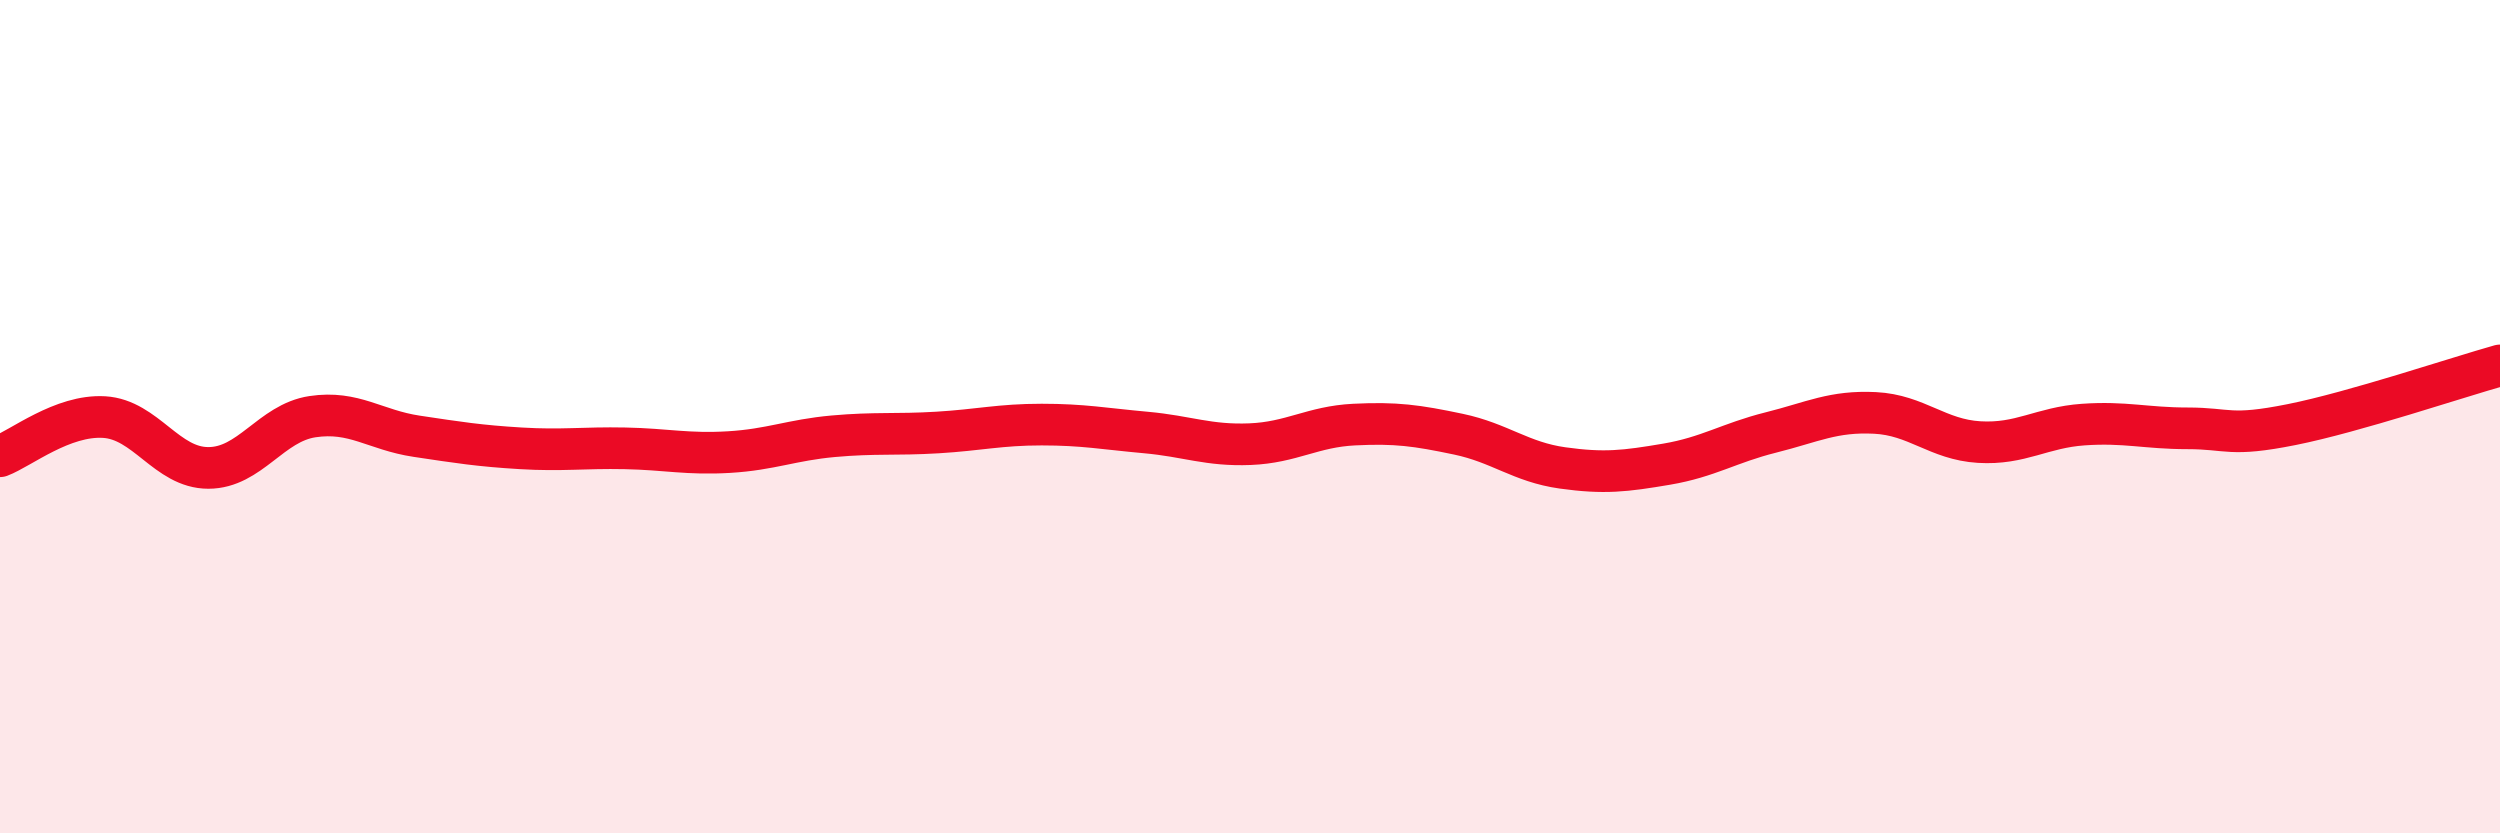
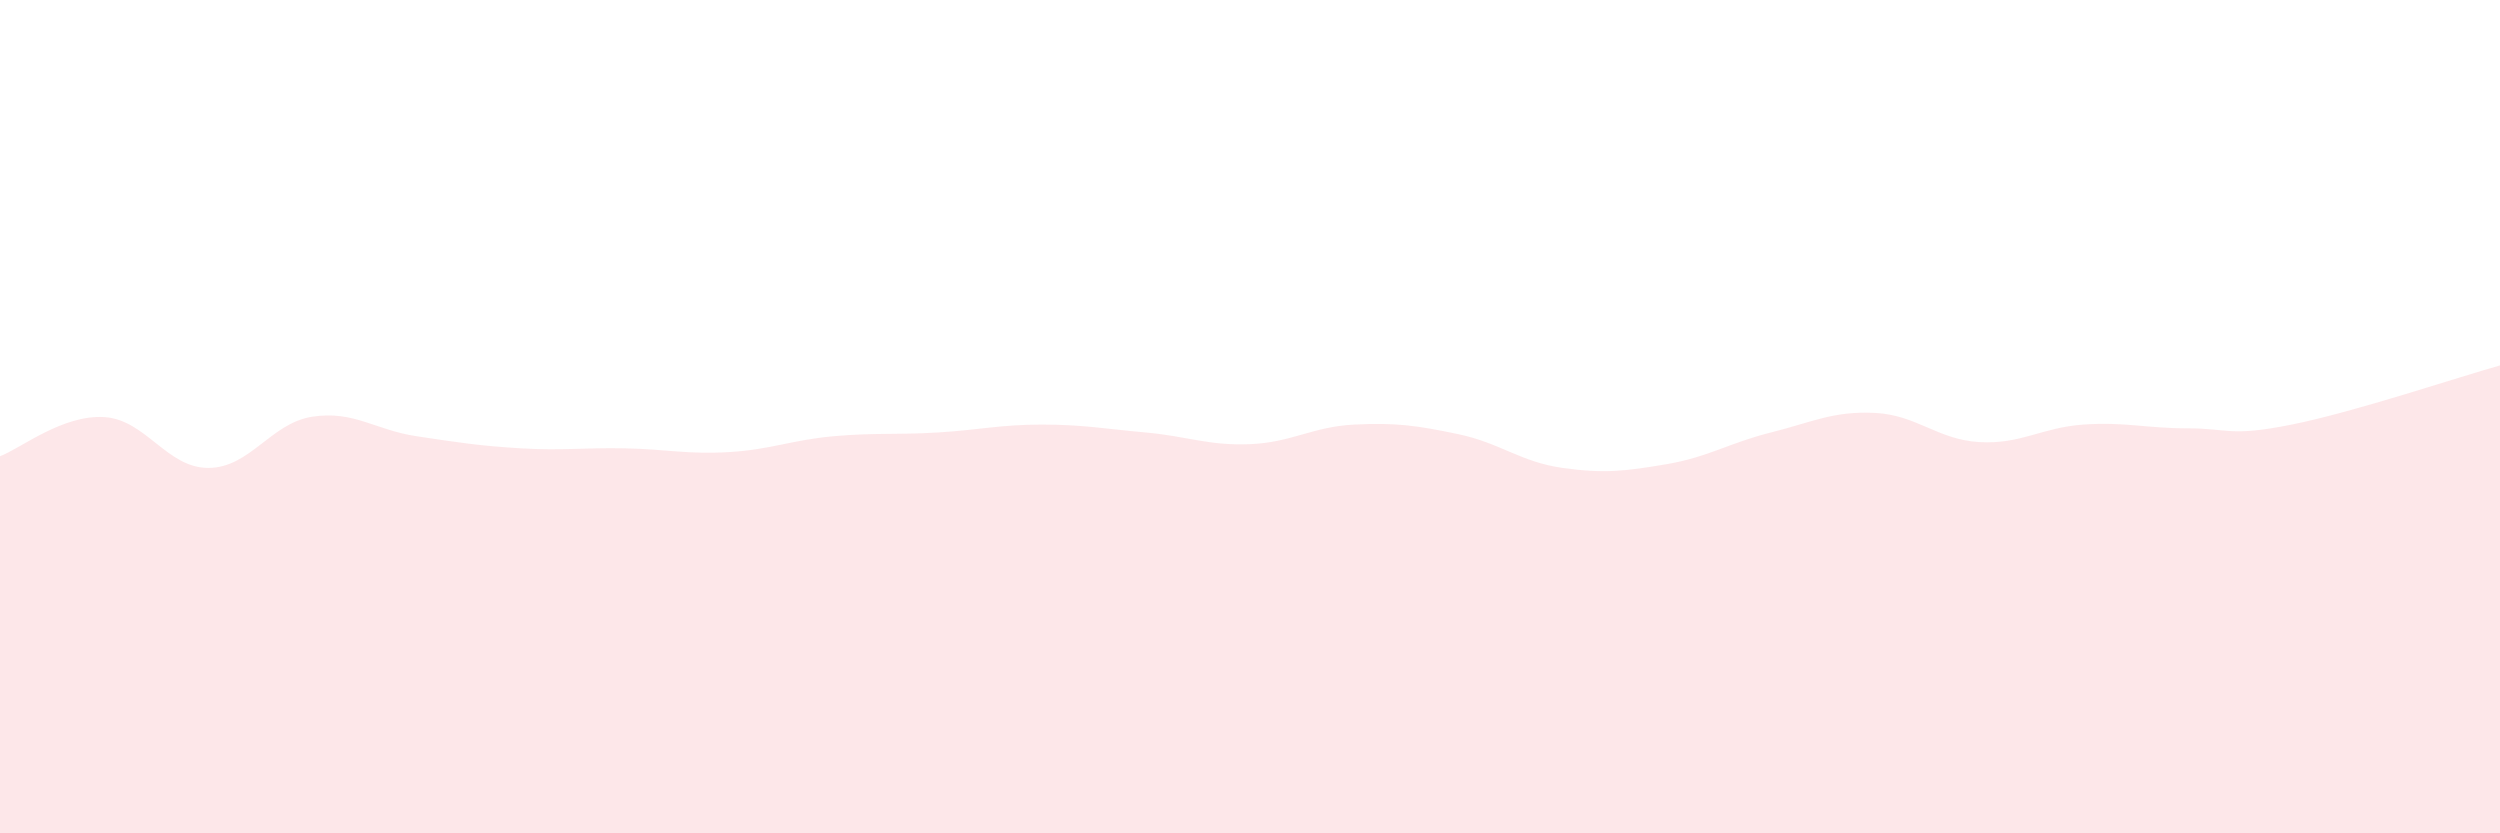
<svg xmlns="http://www.w3.org/2000/svg" width="60" height="20" viewBox="0 0 60 20">
  <path d="M 0,10.95 C 0.5,10.76 1.5,9.95 2.5,10.01 C 3.5,10.07 4,11.23 5,11.23 C 6,11.23 6.5,10.15 7.5,10 C 8.5,9.85 9,10.32 10,10.47 C 11,10.62 11.5,10.7 12.5,10.76 C 13.5,10.82 14,10.74 15,10.76 C 16,10.78 16.5,10.91 17.5,10.85 C 18.5,10.79 19,10.56 20,10.47 C 21,10.38 21.5,10.44 22.5,10.38 C 23.5,10.32 24,10.19 25,10.19 C 26,10.19 26.5,10.29 27.5,10.38 C 28.5,10.47 29,10.7 30,10.66 C 31,10.62 31.5,10.24 32.5,10.19 C 33.5,10.14 34,10.21 35,10.42 C 36,10.63 36.5,11.09 37.5,11.23 C 38.5,11.37 39,11.31 40,11.14 C 41,10.97 41.5,10.63 42.5,10.38 C 43.5,10.13 44,9.86 45,9.91 C 46,9.96 46.5,10.55 47.5,10.61 C 48.5,10.67 49,10.26 50,10.19 C 51,10.12 51.5,10.28 52.5,10.28 C 53.5,10.28 53.5,10.49 55,10.19 C 56.5,9.89 59,9.05 60,8.77L60 20L0 20Z" fill="#EB0A25" opacity="0.1" stroke-linecap="round" stroke-linejoin="round" />
-   <path d="M 0,10.95 C 0.5,10.76 1.5,9.95 2.5,10.01 C 3.5,10.07 4,11.23 5,11.23 C 6,11.23 6.5,10.15 7.5,10 C 8.5,9.85 9,10.32 10,10.47 C 11,10.62 11.5,10.7 12.5,10.76 C 13.5,10.82 14,10.74 15,10.76 C 16,10.78 16.5,10.91 17.5,10.85 C 18.5,10.79 19,10.56 20,10.47 C 21,10.38 21.5,10.44 22.5,10.38 C 23.5,10.32 24,10.19 25,10.19 C 26,10.19 26.5,10.29 27.5,10.38 C 28.5,10.47 29,10.7 30,10.66 C 31,10.62 31.5,10.24 32.5,10.19 C 33.5,10.14 34,10.21 35,10.42 C 36,10.63 36.5,11.09 37.5,11.23 C 38.5,11.37 39,11.31 40,11.14 C 41,10.97 41.5,10.63 42.5,10.38 C 43.5,10.13 44,9.86 45,9.91 C 46,9.96 46.5,10.55 47.5,10.61 C 48.5,10.67 49,10.26 50,10.19 C 51,10.12 51.5,10.28 52.5,10.28 C 53.5,10.28 53.5,10.49 55,10.19 C 56.5,9.89 59,9.05 60,8.77" stroke="#EB0A25" stroke-width="1" fill="none" stroke-linecap="round" stroke-linejoin="round" />
</svg>